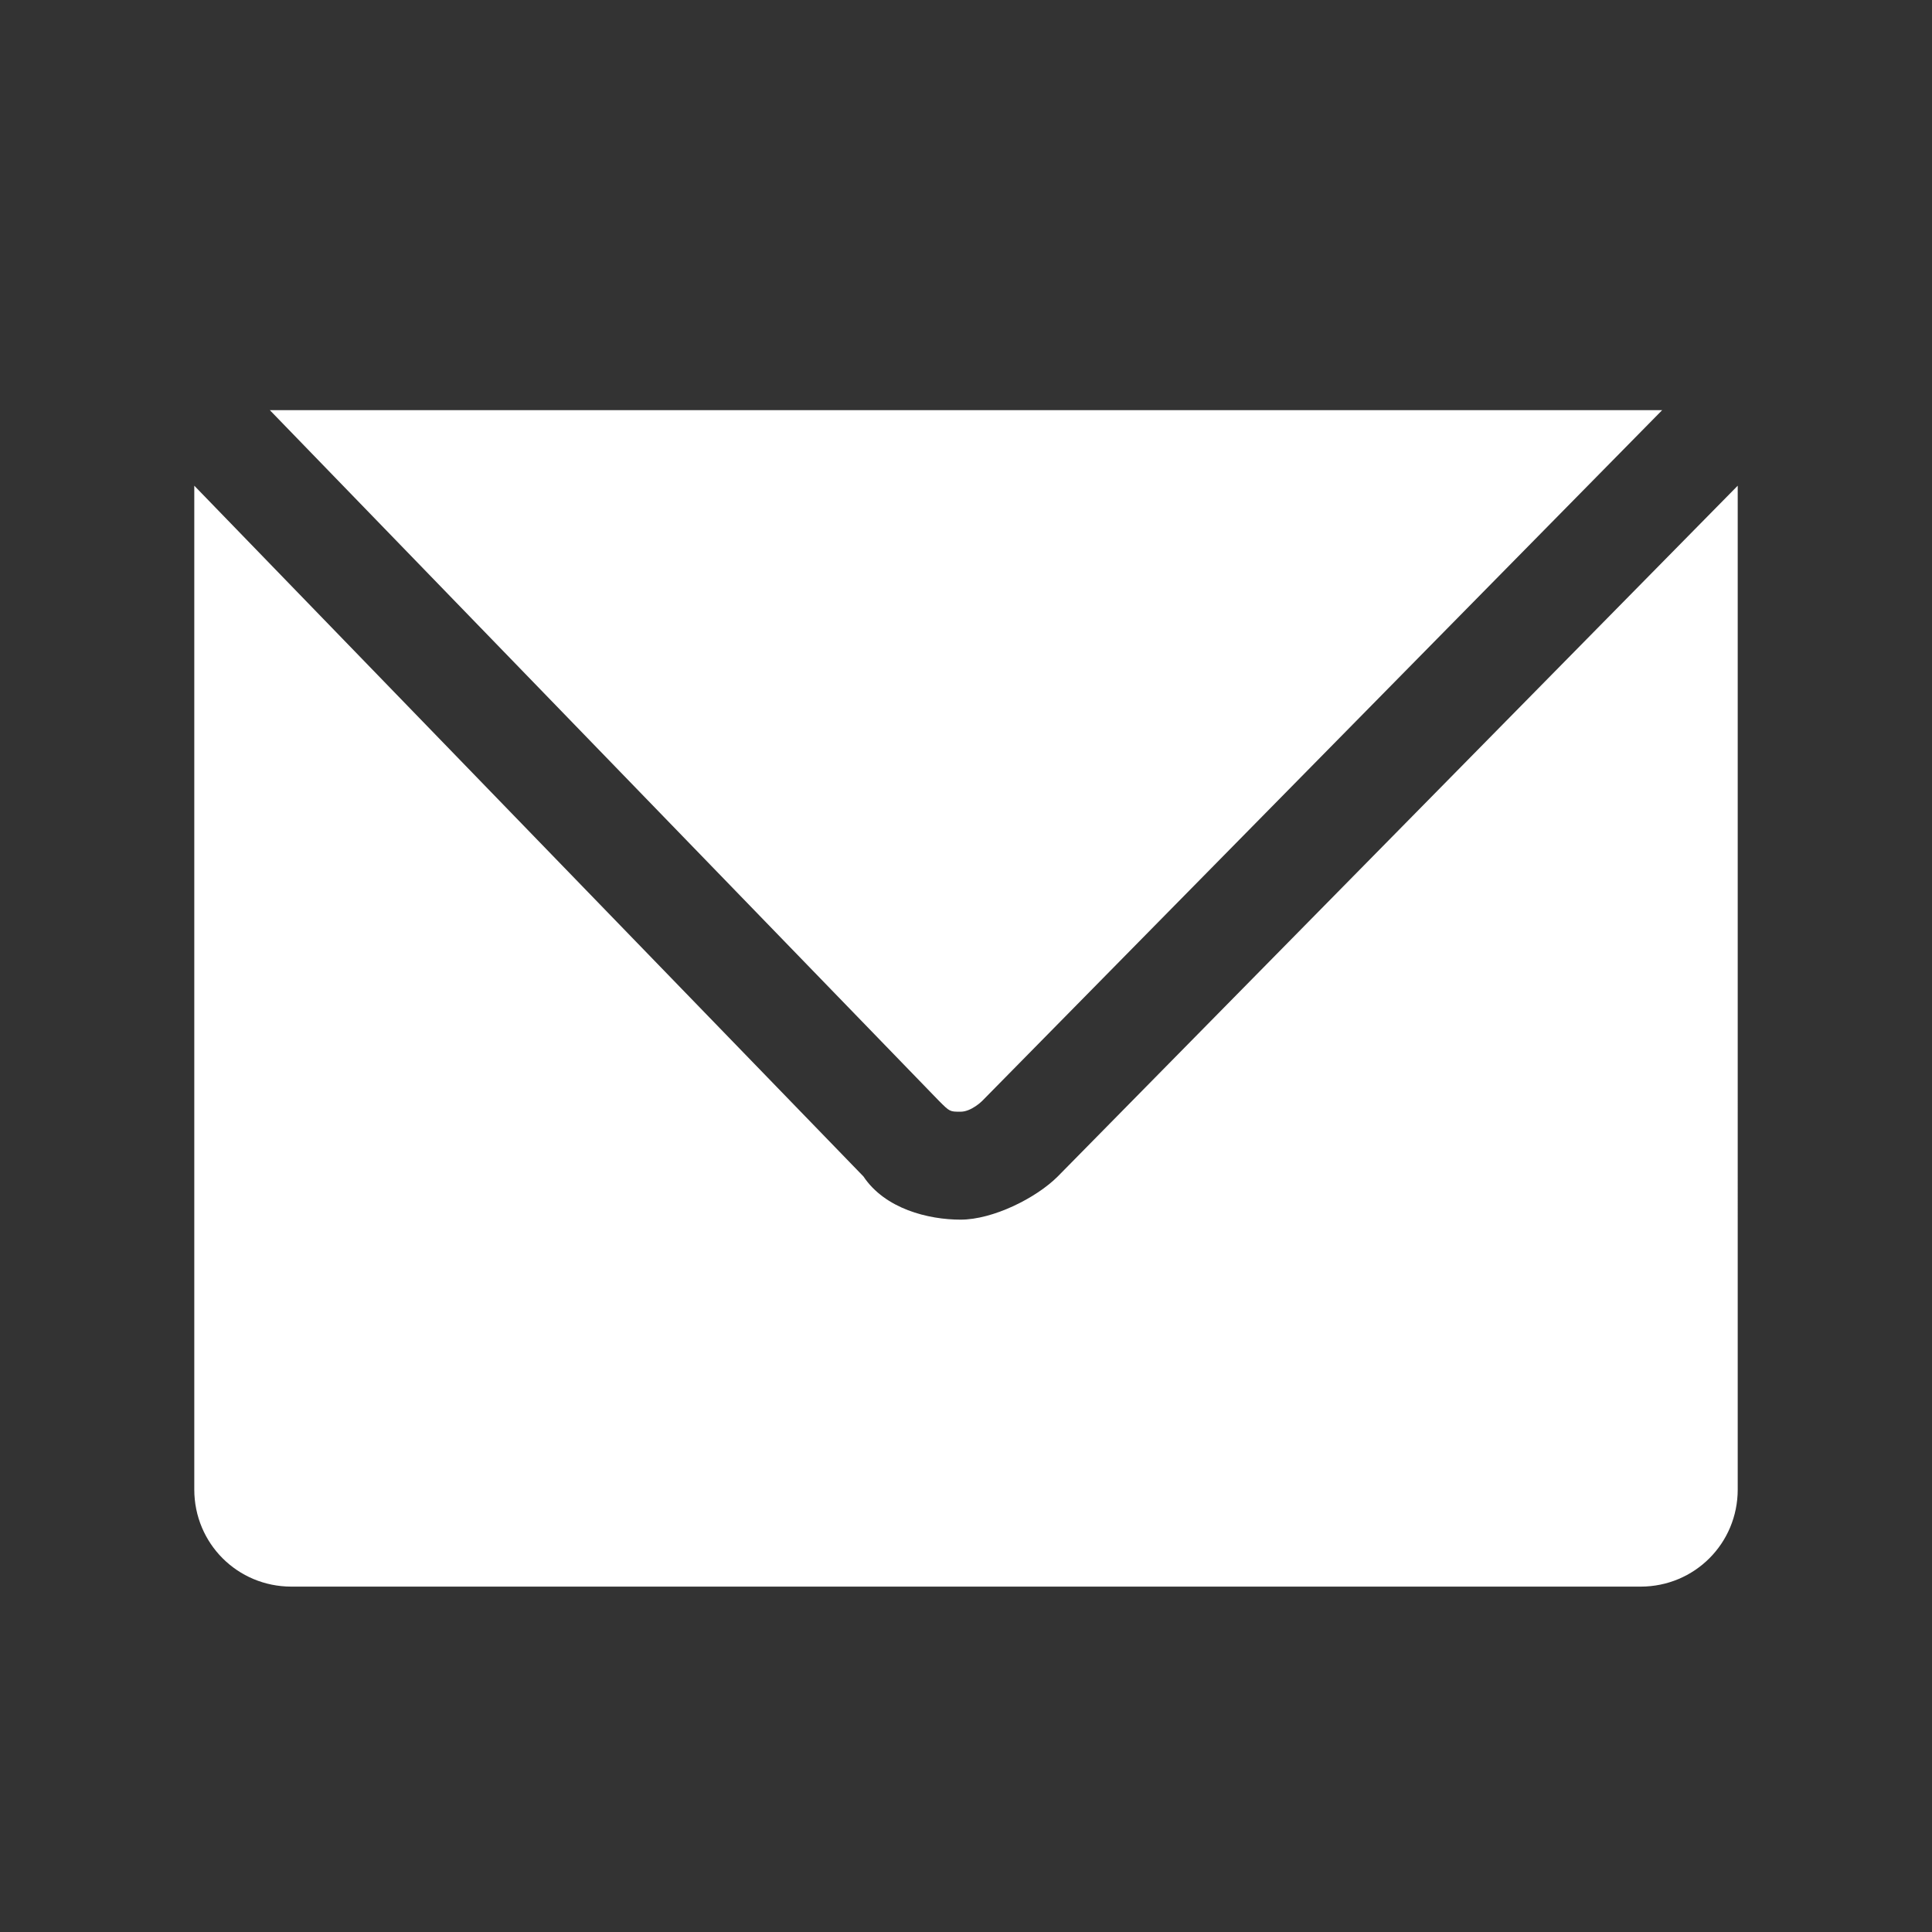
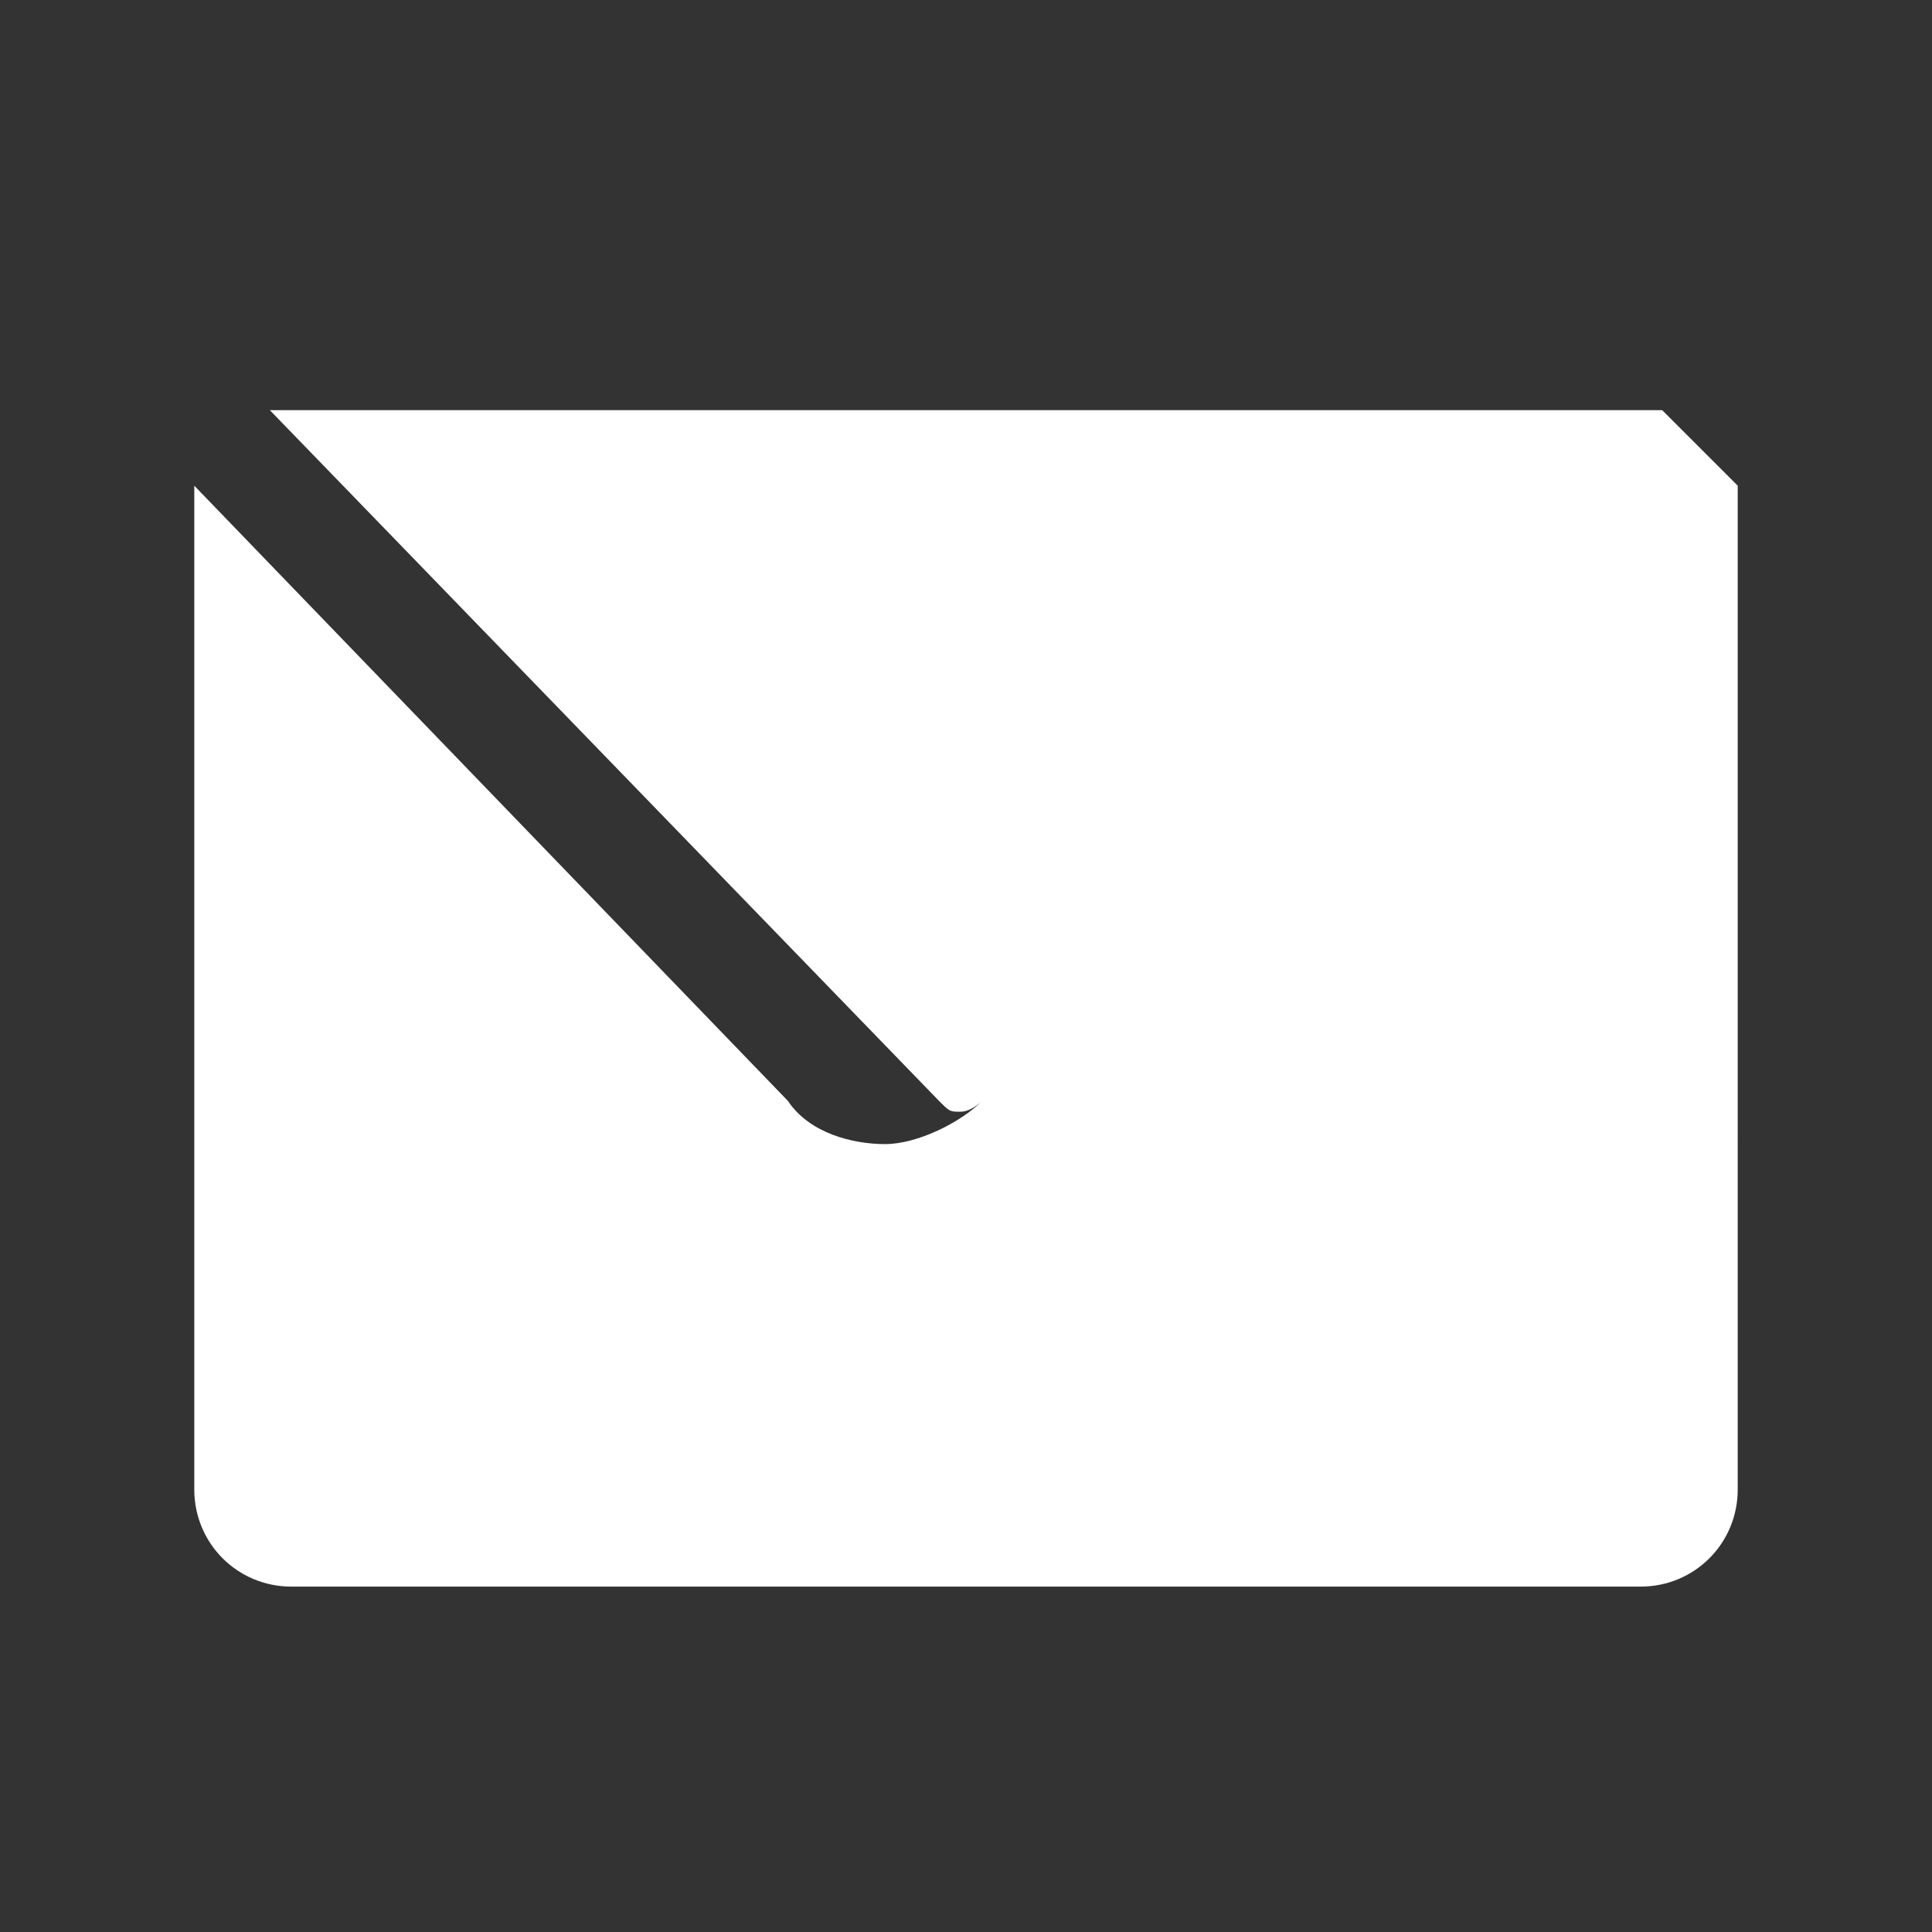
<svg xmlns="http://www.w3.org/2000/svg" version="1.1" id="Layer_1" x="0px" y="0px" viewBox="0 0 17.9 17.9" style="enable-background:new 0 0 17.9 17.9;" xml:space="preserve">
  <rect x="0" y="0" width="17.9" height="17.9" fill="#333333" stroke="none" />
  <style type="text/css">
	.st0{fill:#FFFFFF;}
</style>
-   <path class="st0" d="M15.4,3.8l-6.3,6.4c0,0-0.1,0.1-0.2,0.1c-0.1,0-0.1,0-0.2-0.1L2.5,3.8c0.2,0,12.5,0,12.7,0  C15.3,3.8,15.3,3.8,15.4,3.8z M16.1,4.5l-6.3,6.4c-0.2,0.2-0.6,0.4-0.9,0.4c-0.3,0-0.7-0.1-0.9-0.4L1.8,4.5c0,0,0,0.1,0,0.2v9.1  c0,0.5,0.4,0.9,0.9,0.9h12.5c0.5,0,0.9-0.4,0.9-0.9V4.7C16.1,4.6,16.1,4.6,16.1,4.5L16.1,4.5z" />
+   <path class="st0" d="M15.4,3.8l-6.3,6.4c0,0-0.1,0.1-0.2,0.1c-0.1,0-0.1,0-0.2-0.1L2.5,3.8c0.2,0,12.5,0,12.7,0  C15.3,3.8,15.3,3.8,15.4,3.8z l-6.3,6.4c-0.2,0.2-0.6,0.4-0.9,0.4c-0.3,0-0.7-0.1-0.9-0.4L1.8,4.5c0,0,0,0.1,0,0.2v9.1  c0,0.5,0.4,0.9,0.9,0.9h12.5c0.5,0,0.9-0.4,0.9-0.9V4.7C16.1,4.6,16.1,4.6,16.1,4.5L16.1,4.5z" />
</svg>